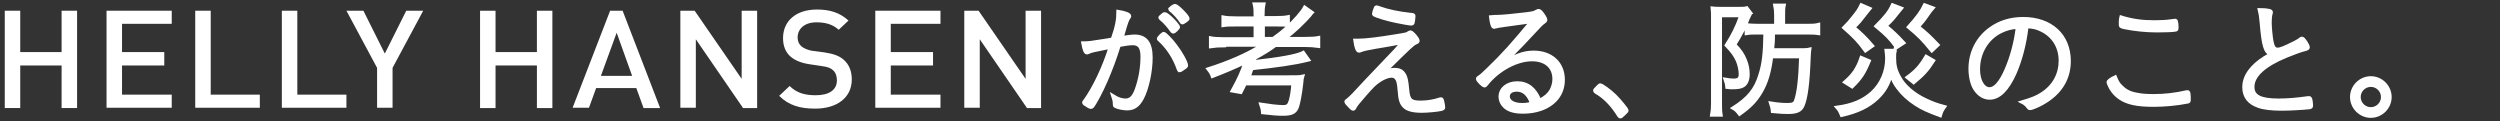
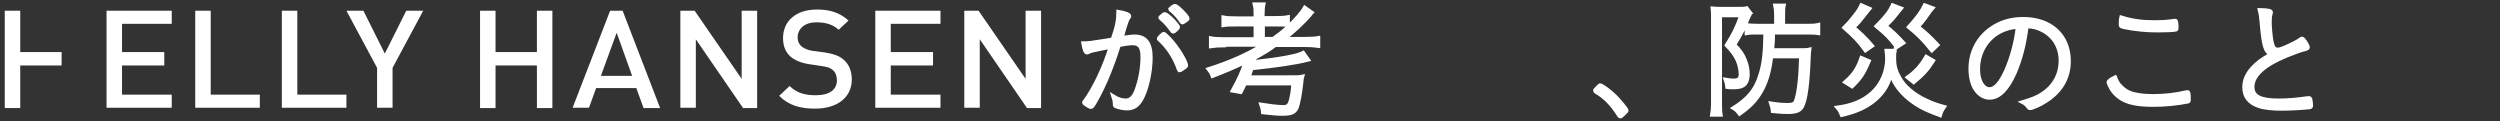
<svg xmlns="http://www.w3.org/2000/svg" version="1.1" id="レイヤー_1" x="0px" y="0px" viewBox="0 0 840 40.8" style="enable-background:new 0 0 840 40.8;" xml:space="preserve">
  <rect x="0" y="0" width="840" height="40.8" fill="#333333" stroke="none" />
  <style type="text/css">
	.st0{fill:#FFFFFF;}
	.st1{fill:#FFFFFF;stroke:#FFFFFF;stroke-width:1.194;stroke-miterlimit:10;}
</style>
  <g>
-     <path class="st0" d="M20.7,36.2V22H6.8v14.3H1.6V3.6h5.2v13.9h13.9V3.6h5.2v32.7H20.7z" />
+     <path class="st0" d="M20.7,36.2V22H6.8v14.3H1.6V3.6h5.2v13.9h13.9V3.6h5.2H20.7z" />
    <path class="st0" d="M35.8,36.2V3.6h21.9V8H41v9.5h14.2V22H41v9.8h16.7v4.4H35.8z" />
    <path class="st0" d="M65.6,36.2V3.6h5.2v28.2h16.5v4.4H65.6z" />
    <path class="st0" d="M94.7,36.2V3.6h5.2v28.2h16.5v4.4H94.7z" />
    <path class="st0" d="M131.9,22.8v13.4h-5.2V22.8L116.4,3.6h5.7l7.2,14.4l7.2-14.4h5.7L131.9,22.8z" />
    <path class="st0" d="M180.4,36.2V22h-13.9v14.3h-5.2V3.6h5.2v13.9h13.9V3.6h5.2v32.7H180.4z" />
    <path class="st0" d="M216.2,36.2l-2.4-6.6h-13.5l-2.4,6.6h-5.5L205,3.6h4.2l12.6,32.7H216.2z M207.2,11l-5.3,14.5h10.5L207.2,11z" />
    <path class="st0" d="M249.6,36.2l-15.8-23v23h-5.2V3.6h4.8l15.8,22.9V3.6h5.2v32.7H249.6z" />
    <path class="st0" d="M273.9,36.5c-5.1,0-8.9-1.1-12.1-4.3l3.5-3.3c2.5,2.4,5.2,3.1,8.8,3.1c4.5,0,7.1-1.8,7.1-5   c0-1.4-0.4-2.6-1.3-3.4c-0.9-0.8-1.7-1.1-3.8-1.4l-4-0.6c-2.8-0.4-5-1.3-6.5-2.6c-1.7-1.5-2.5-3.6-2.5-6.2c0-5.7,4.3-9.6,11.4-9.6   c4.5,0,7.7,1.1,10.6,3.7l-3.3,3.1c-2.1-1.9-4.6-2.5-7.5-2.5c-4,0-6.3,2.2-6.3,5.1c0,1.2,0.4,2.2,1.3,3c0.9,0.7,2.3,1.3,3.8,1.5   l3.9,0.5c3.2,0.5,5,1.2,6.4,2.4c1.9,1.6,2.8,3.9,2.8,6.7C286.2,32.9,281.1,36.5,273.9,36.5z" />
    <path class="st0" d="M294.1,36.2V3.6H316V8h-16.7v9.5h14.2V22h-14.2v9.8H316v4.4H294.1z" />
    <path class="st0" d="M345,36.2l-15.8-23v23H324V3.6h4.8l15.8,22.9V3.6h5.2v32.7H345z" />
    <path class="st1" d="M375.7,3.9c2.5,0.4,3.8,1,3.8,1.5c0,0.2,0,0.3-0.3,0.6c-0.4,0.6-0.8,1.5-2,5.8c-0.1,0.4-0.2,0.6-0.3,0.9   c1.9-0.3,3.4-0.5,4.3-0.5c3.8,0,5.5,2.3,5.5,7.2c0,4.7-1.3,10.6-3,13.7c-1.3,2.4-2.8,3.4-5,3.4c-1.3,0-3.1-0.4-3.9-0.8   c-0.3-0.2-0.3-0.3-0.3-0.8c0-0.9-0.2-1.7-0.5-2.6c1.6,1,2.9,1.4,4.2,1.4c1.6,0,2.7-1,3.6-3.4c1.3-3.5,2-7.5,2-11.3   c0-3.1-1-4.4-3.2-4.4c-1,0-2.6,0.2-4.6,0.6c-1.4,4.5-2.8,8.2-4.4,11.9c-1.6,3.7-3.8,7.8-4.6,8.7c-0.1,0.1-0.3,0.2-0.5,0.2   c-0.3,0-1.3-0.6-2-1.1c-0.2-0.2-0.3-0.3-0.3-0.4c0-0.1,0-0.3,0.2-0.4c3.4-4.7,6.6-11.6,8.7-18.3c-5.5,1.1-6.6,1.3-7.5,1.8   c-0.2,0.1-0.3,0.1-0.4,0.1c-0.5,0-0.9-1-1.3-3.2c1.8,0,2.6-0.1,8.2-1c0.6-0.1,0.6-0.1,1.7-0.3C375.3,8.9,375.7,6.6,375.7,3.9z    M396,23.3c-1.3-3.8-3.5-7.3-6.5-10c-0.2-0.1-0.2-0.3-0.2-0.3c0-0.3,1.4-1.7,1.7-1.7c0.4,0,2.5,2.1,3.9,4c1.8,2.3,3.7,5.7,3.7,6.7   c0,0.2-0.1,0.4-0.6,0.7c-0.8,0.6-1.4,1-1.7,1C396.2,23.6,396.1,23.6,396,23.3z M393.7,10.3c-0.9-1.3-2.3-3-3.6-4   c-0.2-0.2-0.3-0.3-0.3-0.4c0-0.1,0-0.1,0.7-0.7c0.5-0.5,0.6-0.5,0.9-0.5c0.3,0,0.9,0.4,2,1.4c1.2,1.1,2.5,2.7,2.5,3   c0,0.3-1.3,1.6-1.7,1.6C393.9,10.6,393.8,10.5,393.7,10.3z M394.8,1.9c0.7,0,4.3,3.6,4.3,4.3c0,0.3-0.1,0.3-0.9,0.9   c-0.5,0.3-0.7,0.5-0.9,0.5s-0.2,0-0.3-0.2c-0.9-1.4-2.3-3-3.7-4.1c-0.1-0.1-0.2-0.2-0.2-0.3C393.3,2.8,394.4,1.9,394.8,1.9z" />
    <path class="st1" d="M411.4,15.3c-1.9,0-3.3,0.1-4.6,0.3v-2.8c1,0.2,2.3,0.3,4.6,0.3h10.4V8.3h-6.3c-2.2,0-3.2,0-4.5,0.2V5.8   c1,0.2,2.2,0.3,4.5,0.3h6.3V5.3c0-1.7,0-2.7-0.3-3.9h3.1c-0.2,1-0.3,2-0.3,3.9V6h4c2.2,0,3.5-0.1,4.5-0.3v2.8   c-1.1-0.2-2-0.2-4.3-0.2h-4.1V13h3.4c3.9-2.8,5.8-4.6,8.3-7.4c1.2-1.4,1.8-2.2,2.3-3.1l2.4,1.7c-0.3,0.3-0.3,0.4-0.7,0.9   c-1.9,2.2-5.3,5.5-8.5,7.9h6.9c2.2,0,3.5-0.1,4.5-0.3v2.8c-1.4-0.2-2.7-0.3-4.5-0.3h-10c-2,1.5-4.3,2.9-6.9,4.3   c-0.2,0.7-0.2,0.7-0.3,1.3c8.9-1,14.5-2,16.6-3.1l1.7,2.4c-4.8,1.2-10.7,2-19,2.9c-0.3,1-0.7,2-1,2.9H433c2.7,0,3.7,0,4.6-0.2   c-0.1,0.3-0.2,1-0.3,2.3c-0.4,3.6-1,6.9-1.6,8.3c-0.7,1.5-1.9,2-4.6,2c-1.6,0-3.4-0.1-6.8-0.5c-0.1-1.2-0.2-1.5-0.6-2.7   c2.5,0.4,5.6,0.8,7.4,0.8c1.5,0,2-0.4,2.5-2c0.4-1.5,0.7-3,0.9-5.8h-16.2c-0.3,0.7-0.5,1.2-1.4,2.9l-2.8-0.5   c2.1-3.8,3.4-6.6,4.3-9.6c-3.5,1.7-7.1,3.2-11,4.7c-0.3-0.9-0.7-1.5-1.4-2.4c6.9-2.2,13.2-4.9,18.2-8.1H411.4z" />
-     <path class="st1" d="M456.3,13.6c2.6,0,7.3-0.6,12.7-1.5c3.7-0.6,3.7-0.6,4.4-1.1c0.2-0.1,0.4-0.2,0.5-0.2c0.6,0,2.5,2.2,2.5,2.9   c0,0.3-0.1,0.4-0.8,0.7c-0.9,0.4-1.7,1.1-10.7,10c1.6-0.8,2.6-1,3.8-1c1.4,0,2.4,0.5,3,1.5c0.7,1,0.9,2.1,1.2,5.2   c0.3,3.6,1.1,4.3,4.5,4.3c2.1,0,4.5-0.4,6.2-1c0.3-0.1,0.4-0.1,0.6-0.1c0.2,0,0.3,0.1,0.4,0.5c0.2,0.7,0.4,2,0.4,2.3   c0,0.3-0.1,0.4-0.8,0.6c-1.4,0.3-4.7,0.6-6.5,0.6c-2.9,0-4.8-0.5-5.8-1.5c-1.1-1-1.5-2.4-1.7-5.4c-0.2-2.4-0.4-3.3-0.9-4   c-0.4-0.6-1-0.9-1.7-0.9c-1.7,0-4.2,1.3-6.2,3.2c-1.3,1.3-4.1,4.5-5.3,6c-0.5,0.6-0.6,0.9-1,1.5c-0.1,0.3-0.3,0.4-0.5,0.4   c-0.2,0-0.5-0.3-1.1-0.9c-0.7-0.7-1.2-1.3-1.2-1.5c0-0.2,0.1-0.3,0.7-0.7c0.5-0.4,1.2-1.1,1.9-1.8c2.6-2.8,3.2-3.5,12.2-12.9   c1.2-1.2,2.2-2.3,4.2-4.6c-1,0.2-1,0.2-3.3,0.6c-0.9,0.2-2.9,0.5-5.8,1c-2.9,0.5-4.1,0.8-4.9,1.1c-0.4,0.2-0.6,0.2-0.7,0.2   c-0.5,0-1-1.2-1.3-3.5C455.7,13.6,456,13.6,456.3,13.6z M462.2,2.7c0-0.2,0.2-0.3,0.3-0.3c0.2,0,0.4,0.1,1,0.3   c2.7,1,6.5,1.8,10.4,2.2C475,5,475,5,475,5.5c0,0.6-0.2,1.9-0.3,2.2c-0.1,0.2-0.2,0.3-0.4,0.3c-0.6,0-3.5-0.5-5.3-0.9   c-2.9-0.6-6.6-1.7-7.3-2.2c-0.1-0.1-0.1-0.2-0.1-0.3C461.6,4.3,461.9,3.3,462.2,2.7z" />
-     <path class="st1" d="M503.3,5.6c1.2,0,5.6-0.4,9.6-0.9c2.3-0.3,2.6-0.4,3.5-0.9c0.3-0.2,0.5-0.2,0.6-0.2c0.4,0,0.9,0.5,1.8,1.9   c0.3,0.5,0.5,0.9,0.5,1.2c0,0.3-0.1,0.3-0.8,0.9c-0.6,0.4-0.6,0.4-4.9,5c-0.7,0.8-2.6,2.8-5.4,5.6c-1.4,1.5-1.7,1.8-3.2,3.4   c2.1-1.7,3.2-2.3,5.1-3c1.7-0.7,3.5-1,5.2-1c6,0,9.9,3.7,9.9,9.2c0,2.8-1,5.2-2.8,7c-2.5,2.5-6.3,3.8-10.7,3.8c-2.9,0-5-0.6-6.3-2   c-0.8-0.8-1.3-1.9-1.3-3.1c0-2.7,2.4-4.6,5.7-4.6c3.5,0,6,2,7.5,5.9c2-1.1,3-1.9,3.9-3.4c0.6-1.1,1-2.5,1-3.8   c0-4.1-2.8-6.6-7.5-6.6c-5.1,0-11.4,3.4-15.2,8.2c-0.3,0.4-0.5,0.6-0.7,0.6c-0.5,0-2.3-1.8-2.3-2.3c0-0.2,0.1-0.3,0.4-0.5   c0.9-0.6,1-0.7,3-2.6c5.5-5.3,8.2-8.4,14.7-16.2c-8.6,1.2-11.3,1.5-12.2,1.8c-0.3,0.1-0.3,0.1-0.4,0.1c-0.5,0-0.9-1.5-1.1-3.4   C501.7,5.6,502.7,5.6,503.3,5.6z M509.6,30.2c-1.8,0-2.9,0.9-2.9,2.2c0,1.7,1.9,2.8,4.7,2.8c1.2,0,2-0.1,3.3-0.4   C513.6,31.7,512,30.2,509.6,30.2z" />
    <path class="st1" d="M536.9,29.2c0.5-0.5,0.6-0.6,0.8-0.6c0.5,0,3.3,2,4.9,3.6c1.6,1.6,4,4.5,4,4.9c0,0.2-0.1,0.4-1,1.2   c-0.8,0.8-1,0.9-1.2,0.9c-0.1,0-0.3-0.1-0.4-0.3c-2.3-3.7-4.8-6.3-7.8-8c-0.2-0.1-0.3-0.3-0.3-0.4   C535.8,30.3,535.9,30.2,536.9,29.2z" />
    <path class="st1" d="M575.5,5.9c0-1.1,0-2.3-0.1-3.1c0.8,0.1,1.5,0.1,2.9,0.1h6.1c1.2,0,1.8,0,2.5-0.2l1.3,1.7   C588,4.5,588,4.5,588,4.8c0,0-0.1,0.1-0.2,0.3c-0.1,0.4-0.2,0.5-0.4,0.9c-1.1,2.9-2.3,5.3-4.6,9c2,2.1,2.8,3.3,3.6,5.3   c0.6,1.5,0.9,3,0.9,4.6c0,1.8-0.5,3.1-1.5,3.8c-0.7,0.5-1.9,0.7-3.6,0.7c-0.6,0-1.2,0-1.9-0.1c-0.1-1.2-0.3-1.7-0.6-2.6   c1.2,0.2,2,0.3,2.8,0.3c1.7,0,2.3-0.6,2.3-2.1c0-1.4-0.4-3.2-1-4.6c-0.8-1.7-1.6-2.9-3.7-5.1c2.2-3.5,3.4-5.8,4.9-10H578v29.6   c0,1.4,0,2.5,0.2,3.8h-3c0.2-1.1,0.3-2.3,0.3-3.8V5.9z M590.5,11c-1.5,0-2.5,0-3.7,0.2V8.4c1.2,0.1,2.3,0.2,4,0.2h5.9V5   c0-1.3-0.1-2.2-0.3-3.2h3c-0.2,0.9-0.2,1.9-0.2,3.2v3.6h7.5c2,0,3.1,0,4.3-0.3v2.9c-1.3-0.2-2.3-0.2-4.2-0.2h-11   c0,3.2-0.1,3.5-0.3,5.8h8.9c1.7,0,2.8,0,3.6-0.2c-0.1,0.7-0.1,0.9-0.2,2.7c-0.3,8.6-1,13.8-2.1,16.2c-0.7,1.6-2,2.2-4.9,2.2   c-1.4,0-2.1,0-5.2-0.3c-0.1-1.1-0.3-1.8-0.6-2.7c2.5,0.4,4.1,0.5,5.6,0.5c1.8,0,2.4-0.3,2.8-1.4c0.9-2.5,1.5-7.4,1.7-14.8h-9.9   c-0.6,5.1-1.7,8.8-3.6,12c-1.8,3-3.7,4.9-7.1,7.3c-0.7-0.9-1.2-1.5-2.1-2c5-3.2,7.5-6.1,9-11.1c1.2-3.7,1.6-7.3,1.7-14.2H590.5z" />
    <path class="st1" d="M636.7,16.9c-0.2,0.8-0.2,1.6-0.2,2.6c0,2.5,0.4,4.2,1.7,6.5c1.5,2.9,4.9,5.8,8.8,7.6c2.3,1.1,3.7,1.6,6.3,2.3   c-0.7,1-1,1.5-1.4,2.9c-4-1.5-5.9-2.3-8.2-3.8c-2.5-1.6-4.5-3.5-6-5.5c-1.1-1.5-1.7-2.6-2.3-4.6c-0.9,3.5-2.3,5.8-4.7,8.1   c-2.9,2.7-6.5,4.5-11.9,5.7c-0.5-1.2-0.7-1.7-1.5-2.6c5.1-0.7,8.7-2.2,11.7-4.9c3.2-2.9,5-7.2,5-11.5c0-0.9-0.1-1.9-0.2-2.7H636.7z    M628.2,2.9c-0.4,0.5-0.7,0.9-0.9,1.1c-2.5,3.2-2.6,3.4-4.5,5.2c2.3,1.9,4,3.5,6.3,6.2l-2.3,1.6c-2.4-3.3-3.7-4.6-7.2-7.7   c1.4-1.4,2-2.1,3.1-3.5c1.6-2,2-2.6,2.7-4.1L628.2,2.9z M628,20.5c-1.7,4.1-2.9,5.9-5.7,8.6l-2.4-1.5c1.7-1.5,2.4-2.3,3.4-3.7   c0.9-1.5,1.4-2.4,2.1-4.5L628,20.5z M638.8,2.8c-0.5,0.6-0.5,0.6-1.7,2.1c-0.9,1.2-1.9,2.3-3.5,3.8c2.4,2,3.5,3,6,5.7l-2.3,1.5   c-2.3-3.1-3.4-4.2-6.9-7.1c3.3-3.3,4.5-4.9,5.5-7.1L638.8,2.8z M649.6,20.4c-2.1,3.3-3.5,4.7-6.6,7.3l-2.1-1.7c3-2.2,4.4-3.8,6.3-7   L649.6,20.4z M649.4,2.7c-0.7,0.8-0.7,0.8-1.9,2.5c-1,1.5-1.7,2.3-3,3.8c2.8,2.2,4,3.4,6.6,6.1l-2,1.9c-3.1-3.8-4.3-5-7.8-7.9   c2.9-3.2,4.4-5.3,5.4-7.4L649.4,2.7z" />
    <path class="st1" d="M677,24.5c-2.5,5.6-5.3,8.4-8.5,8.4c-1.9,0-3.6-1.1-4.8-2.9c-1.1-1.6-1.7-4.2-1.7-6.9c0-5.5,2.5-10.4,6.9-13.5   c3.1-2.2,6.7-3.3,10.9-3.3c9.3,0,15.4,5.6,15.4,14.2c0,5.6-2.6,10.2-7.8,13.5c-1.8,1.2-4.6,2.4-5.3,2.4c-0.3,0-0.4-0.1-0.7-0.5   c-0.5-0.7-1.1-1.2-1.9-1.6c3.3-1,4.9-1.6,6.7-2.8c4-2.6,6.1-6.6,6.1-11.1c0-4.7-2.4-8.5-6.5-10.4c-1.4-0.7-2.7-1-4.8-1.1   C680.3,14.9,678.9,20.1,677,24.5z M672.2,10.6c-4.6,2.3-7.5,7.1-7.5,12.7c0,3.8,1.6,6.6,3.8,6.6c1.8,0,3.7-2.1,5.5-6.2   c1.9-4.3,3.3-9.4,3.9-14.6C675.8,9.2,674,9.7,672.2,10.6z" />
    <path class="st1" d="M712.8,29.2c1.5,1.5,3,2.2,5.5,2.6c1.4,0.3,3.5,0.4,5.3,0.4c3.8,0,7.3-0.4,11.2-1.3c0.1,0,0.1,0,0.2,0   c0.2,0,0.3,0.1,0.4,0.4c0.1,0.4,0.1,1.6,0.1,2.3c0,0.4-0.1,0.6-0.5,0.6c-3.4,0.7-7.8,1.1-11.4,1.1c-5.5,0-8.8-0.7-11.3-2.4   c-1.3-0.9-2.3-2-3-3.2c-0.5-0.9-0.9-1.8-0.9-2.1c0-0.3,0.8-1,2.3-1.7C711.4,27.6,711.8,28.3,712.8,29.2z M723.9,7.4   c1.7,0,4.2-0.1,5.3-0.3c1.2-0.1,1.4-0.2,1.6-0.2c0.3,0,0.3,0.1,0.4,0.3c0.1,0.3,0.2,1.2,0.2,1.8c0,0.8,0,0.9-0.3,1   c-0.6,0.2-3.9,0.3-6.3,0.3c-3.7,0-7.6-0.4-11-1.1c-1.2-0.3-1.3-0.3-1.3-1.1c0-0.9,0-1.5,0.2-2.3C716.6,7,719.8,7.4,723.9,7.4z" />
    <path class="st1" d="M762.5,3.6c0.4,0.1,0.6,0.3,0.6,0.5c0,0.1,0,0.3-0.1,0.5c-0.2,0.6-0.3,1.7-0.3,2.9c0,1.6,0.3,4.8,0.6,6.4   c0.4,2,0.9,2.7,2,2.7c0.9,0,2.2-0.5,5.8-2.3c0.9-0.5,1.3-0.7,2.1-1.3c0.1,0,0.2-0.1,0.3-0.1c0.5,0,2,2.3,2,3c0,0.3-0.2,0.4-0.7,0.6   c-1.5,0.3-4.1,1.3-6.6,2.3c-7.5,3.1-11.3,6.6-11.3,10.4c0,3.2,2.6,4.5,8.7,4.5c3.2,0,6.4-0.3,9.9-0.8c0.2,0,0.3,0,0.3,0   c0.3,0,0.4,0.1,0.5,0.3c0.1,0.3,0.3,1.5,0.3,2.2c0,0.5-0.1,0.6-0.6,0.7c-1.7,0.2-6.4,0.5-9.3,0.5c-3.3,0-6-0.3-7.7-0.9   c-3.3-1.1-5-3.2-5-6.4c0-2.3,0.9-4.4,2.8-6.5c1.6-1.7,3-2.8,6.2-4.6c-1.9-0.8-2.5-2.7-3.2-11c-0.2-2-0.3-2.7-0.6-3.9   C760.7,3.3,761.6,3.4,762.5,3.6z" />
-     <path class="st1" d="M803,32.6c0,3.5-2.9,6.4-6.4,6.4c-3.5,0-6.4-2.9-6.4-6.4c0-3.5,2.9-6.4,6.4-6.4C800.1,26.2,803,29.1,803,32.6z    M792.6,32.6c0,2.2,1.8,4,4,4c2.2,0,4-1.8,4-4c0-2.2-1.8-4-4-4C794.4,28.6,792.6,30.4,792.6,32.6z" />
  </g>
</svg>